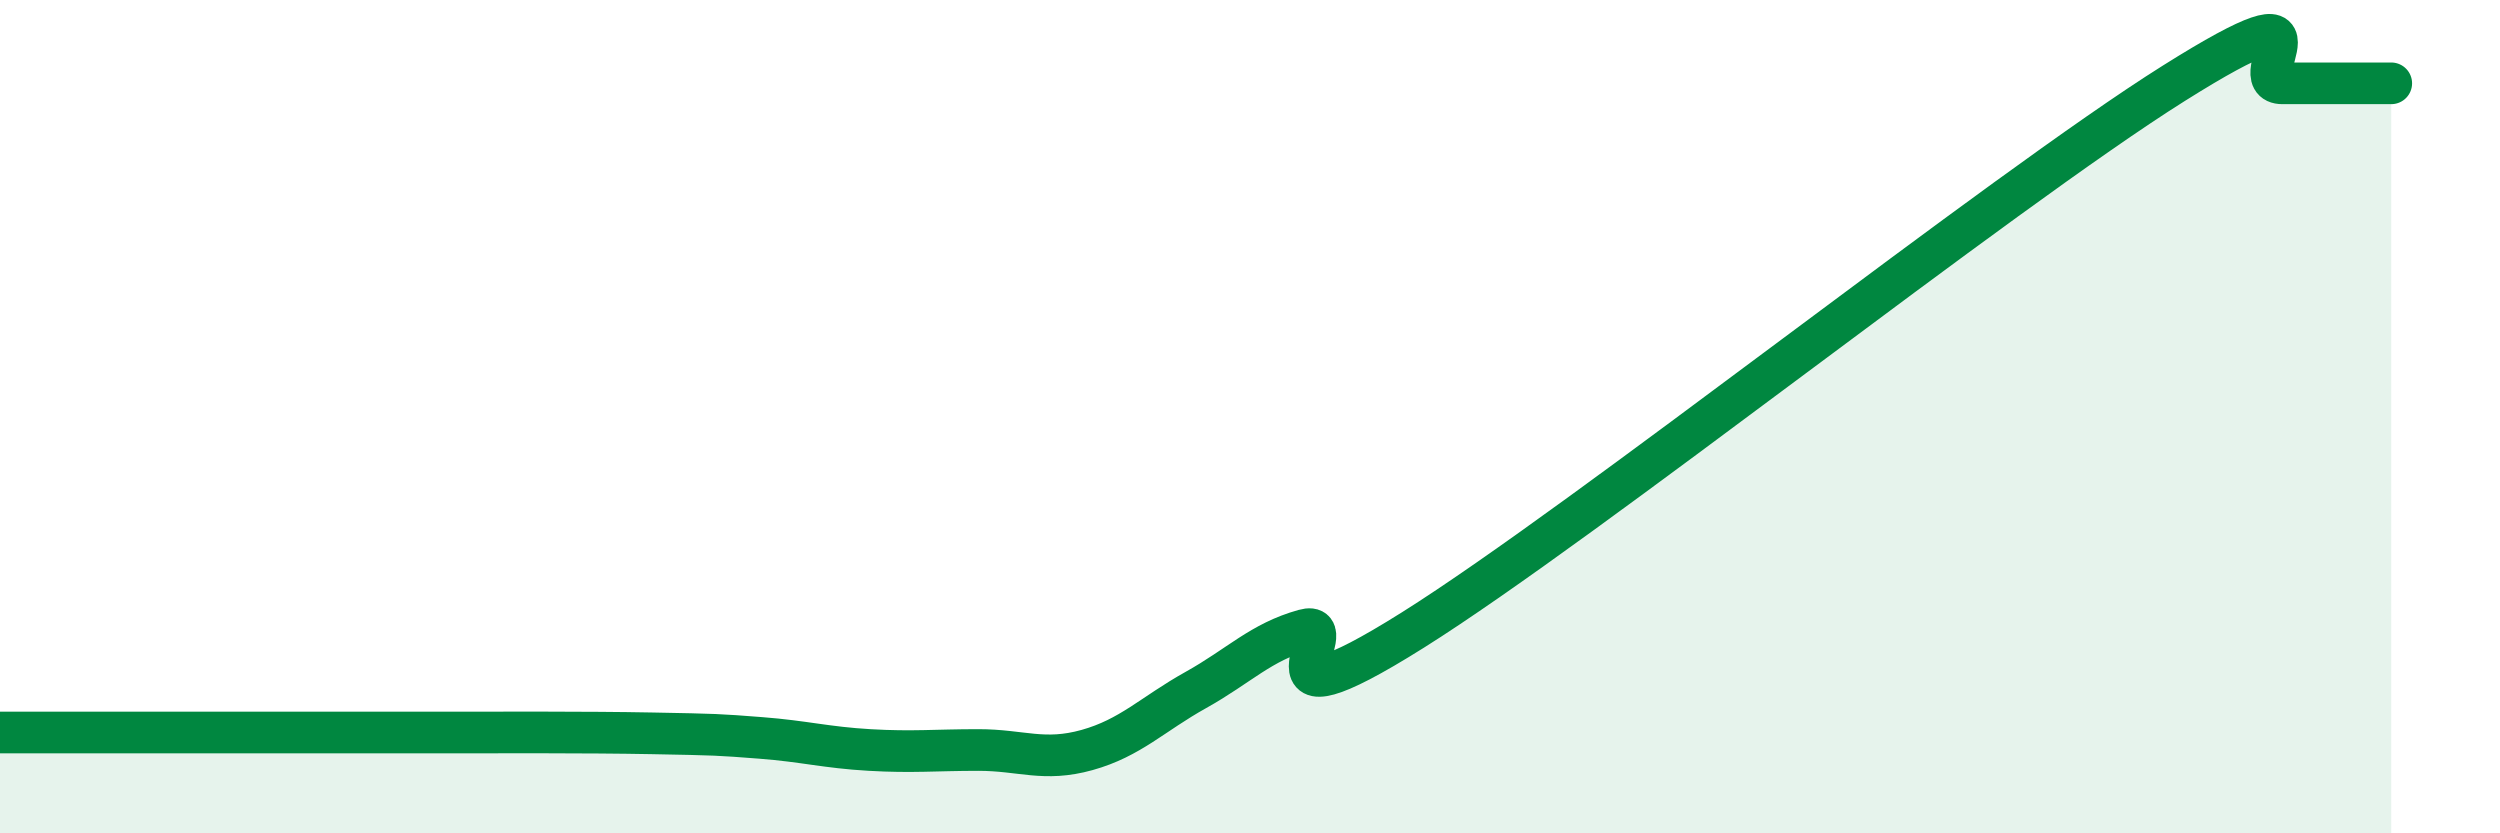
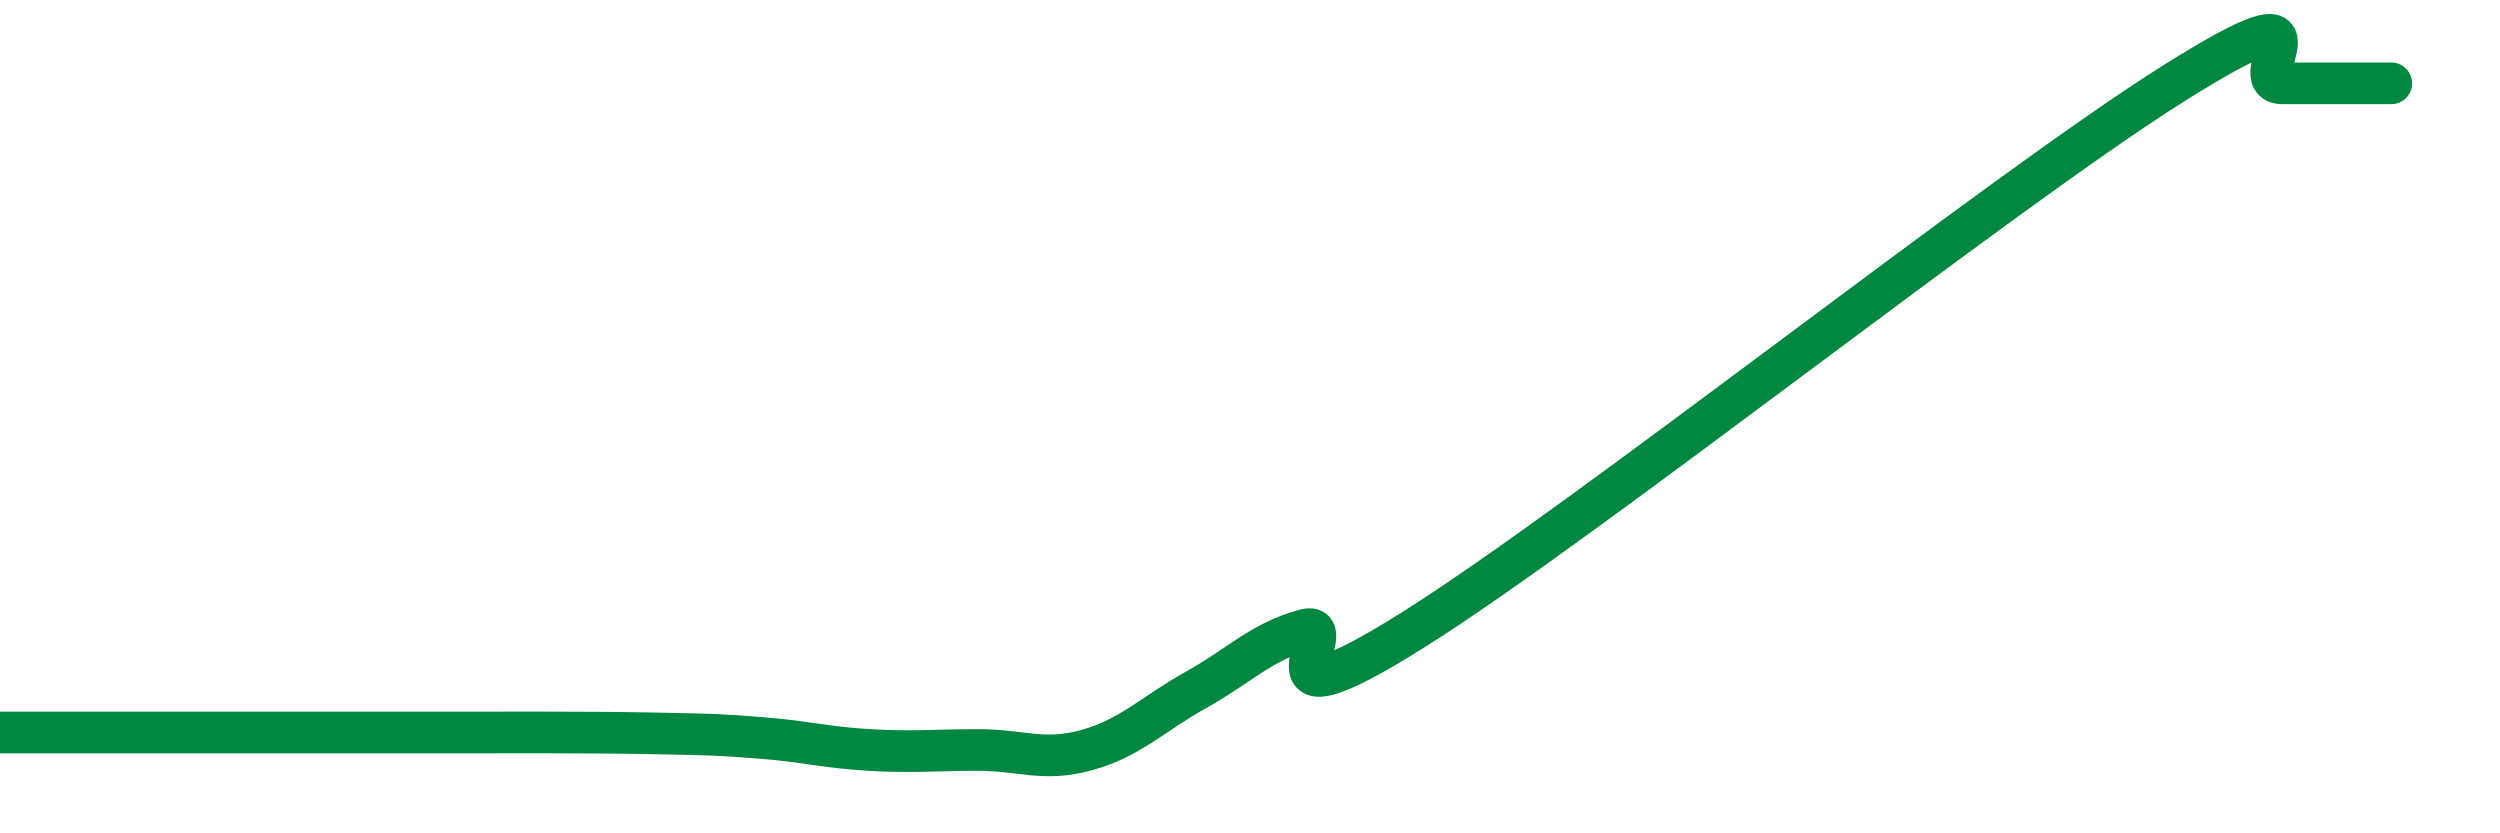
<svg xmlns="http://www.w3.org/2000/svg" width="60" height="20" viewBox="0 0 60 20">
-   <path d="M 0,17.58 C 0.52,17.58 1.57,17.58 2.61,17.58 C 3.65,17.58 4.18,17.58 5.22,17.58 C 6.26,17.58 6.79,17.58 7.83,17.58 C 8.87,17.58 8.87,17.58 10.43,17.58 C 11.99,17.58 14.08,17.57 15.65,17.6 C 17.22,17.63 17.22,17.63 18.26,17.71 C 19.3,17.79 19.83,17.94 20.87,18 C 21.91,18.06 22.44,18 23.48,18 C 24.52,18 25.05,18.29 26.09,18 C 27.13,17.71 27.66,17.14 28.7,16.56 C 29.74,15.98 30.26,15.41 31.3,15.12 C 32.34,14.83 29.74,17.74 33.91,15.12 C 38.08,12.5 48,4.62 52.17,2 C 56.34,-0.62 53.74,2 54.78,2 C 55.82,2 56.87,2 57.39,2L57.39 20L0 20Z" fill="#008740" opacity="0.1" stroke-linecap="round" stroke-linejoin="round" />
  <path d="M 0,17.58 C 0.52,17.58 1.57,17.58 2.61,17.58 C 3.65,17.58 4.18,17.58 5.22,17.58 C 6.26,17.58 6.79,17.58 7.83,17.58 C 8.87,17.58 8.87,17.58 10.43,17.58 C 11.99,17.58 14.08,17.57 15.65,17.6 C 17.22,17.63 17.22,17.63 18.26,17.71 C 19.3,17.79 19.83,17.94 20.87,18 C 21.91,18.06 22.44,18 23.48,18 C 24.52,18 25.05,18.29 26.09,18 C 27.13,17.71 27.66,17.14 28.7,16.56 C 29.74,15.98 30.26,15.41 31.3,15.12 C 32.34,14.83 29.74,17.74 33.91,15.12 C 38.08,12.5 48,4.62 52.17,2 C 56.34,-0.62 53.74,2 54.78,2 C 55.82,2 56.87,2 57.39,2" stroke="#008740" stroke-width="1" fill="none" stroke-linecap="round" stroke-linejoin="round" />
</svg>